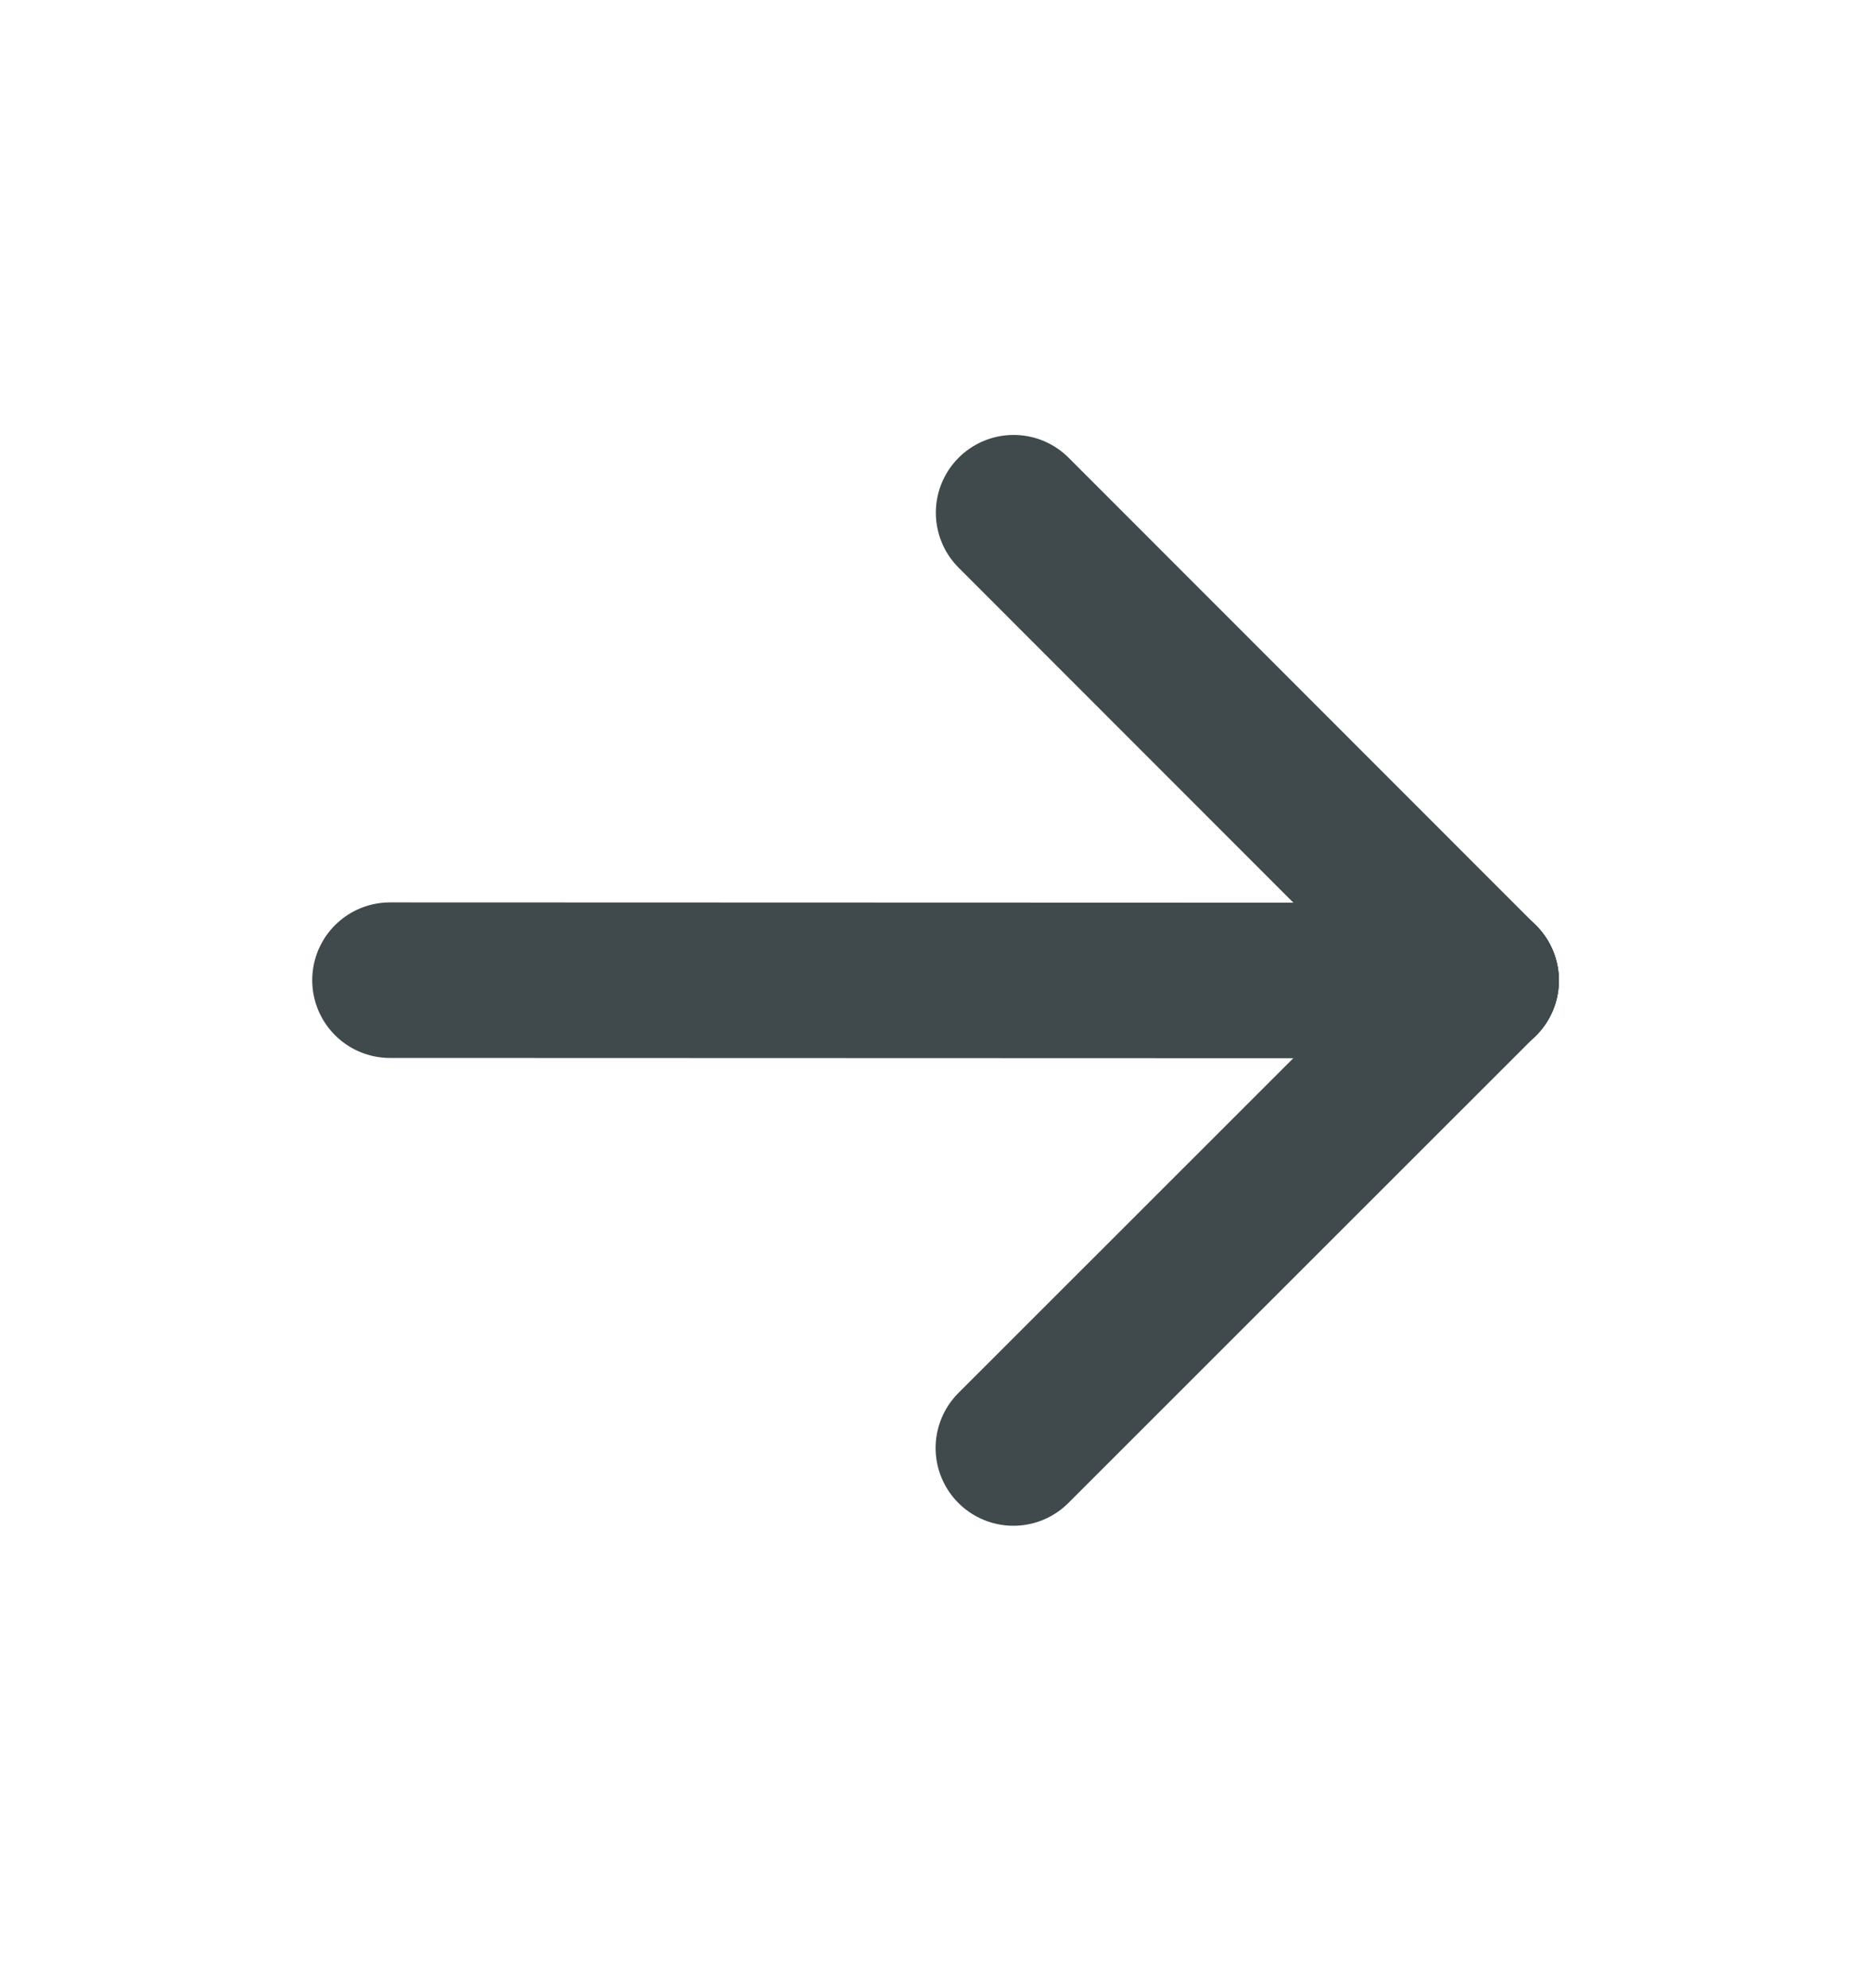
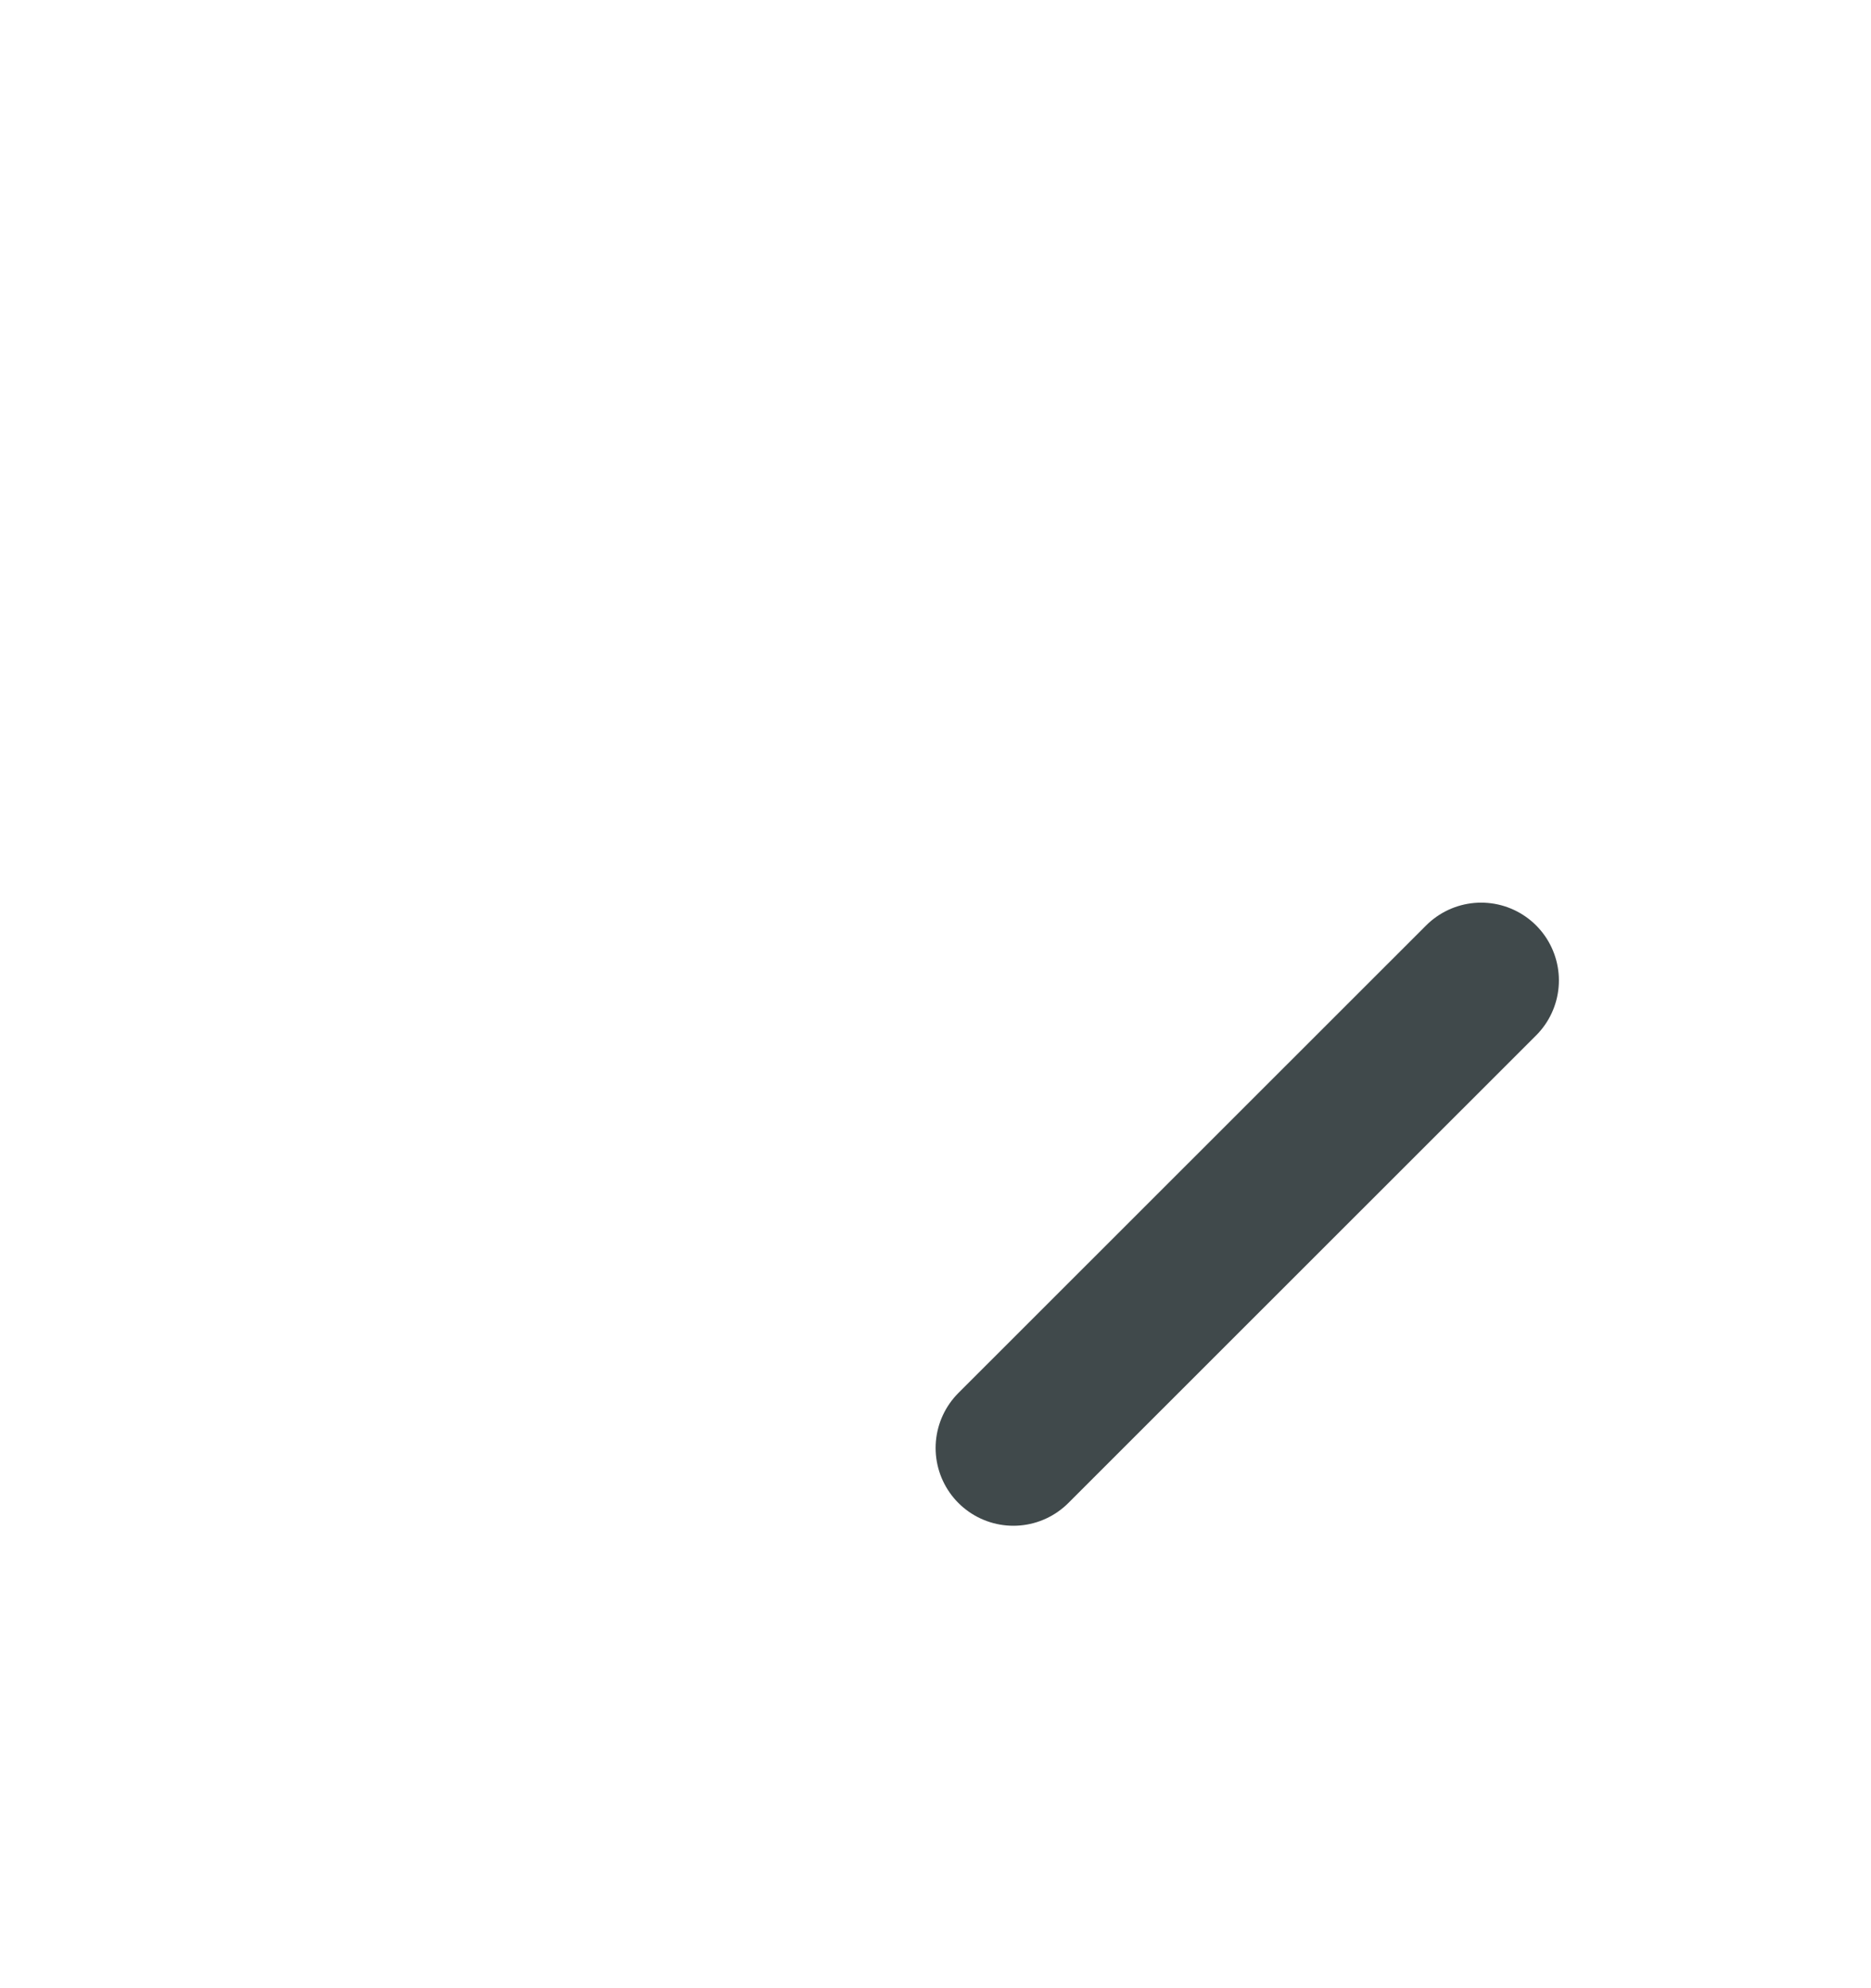
<svg xmlns="http://www.w3.org/2000/svg" width="16" height="17" viewBox="0 0 16 17" fill="none">
  <g clip-path="url(#clip0_4059_50309)">
-     <path d="M3.335 8.381L12.666 8.384" stroke="#40494B" stroke-width="1.33" stroke-linecap="round" stroke-linejoin="round" />
    <path d="M8.666 12.381L12.666 8.383" stroke="#40494B" stroke-width="1.33" stroke-linecap="round" stroke-linejoin="round" />
-     <path d="M8.668 4.384L12.666 8.384" stroke="#40494B" stroke-width="1.33" stroke-linecap="round" stroke-linejoin="round" />
  </g>
  <defs>
    <clipPath id="clip0_4059_50309">
      <rect width="15.995" height="15.995" fill="white" transform="translate(0.005 0.382) rotate(0.017)" />
    </clipPath>
  </defs>
</svg>